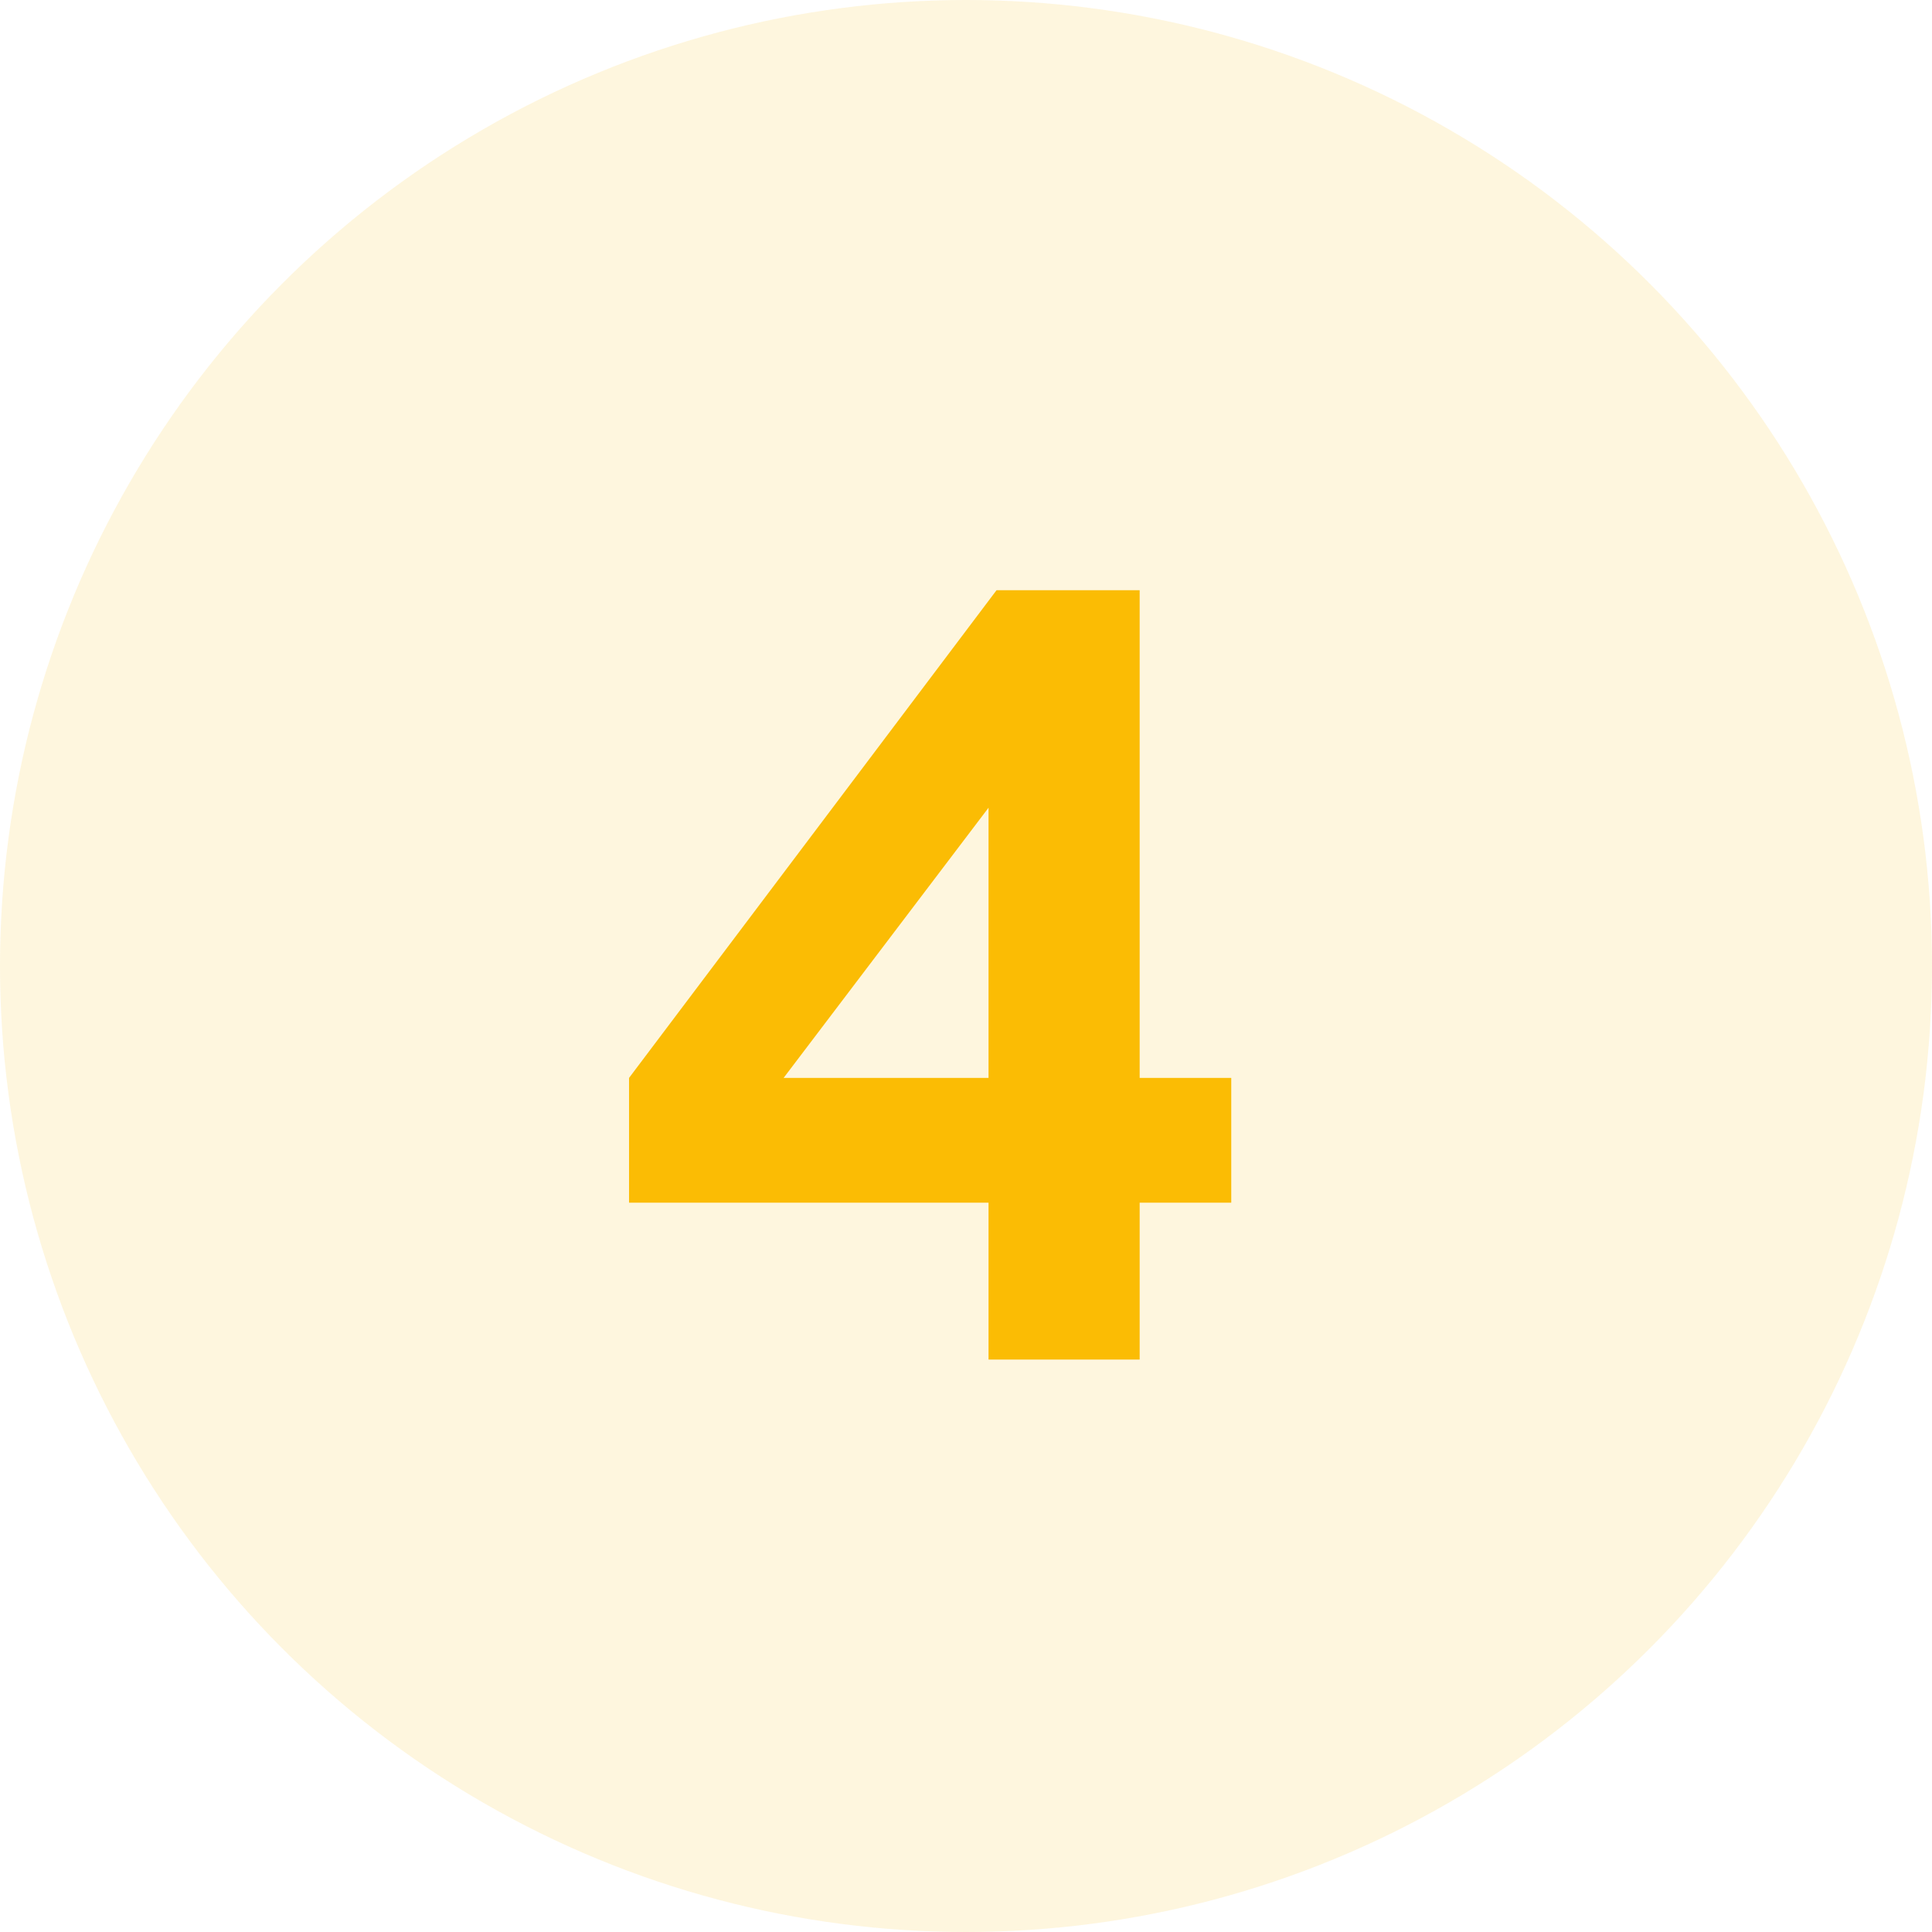
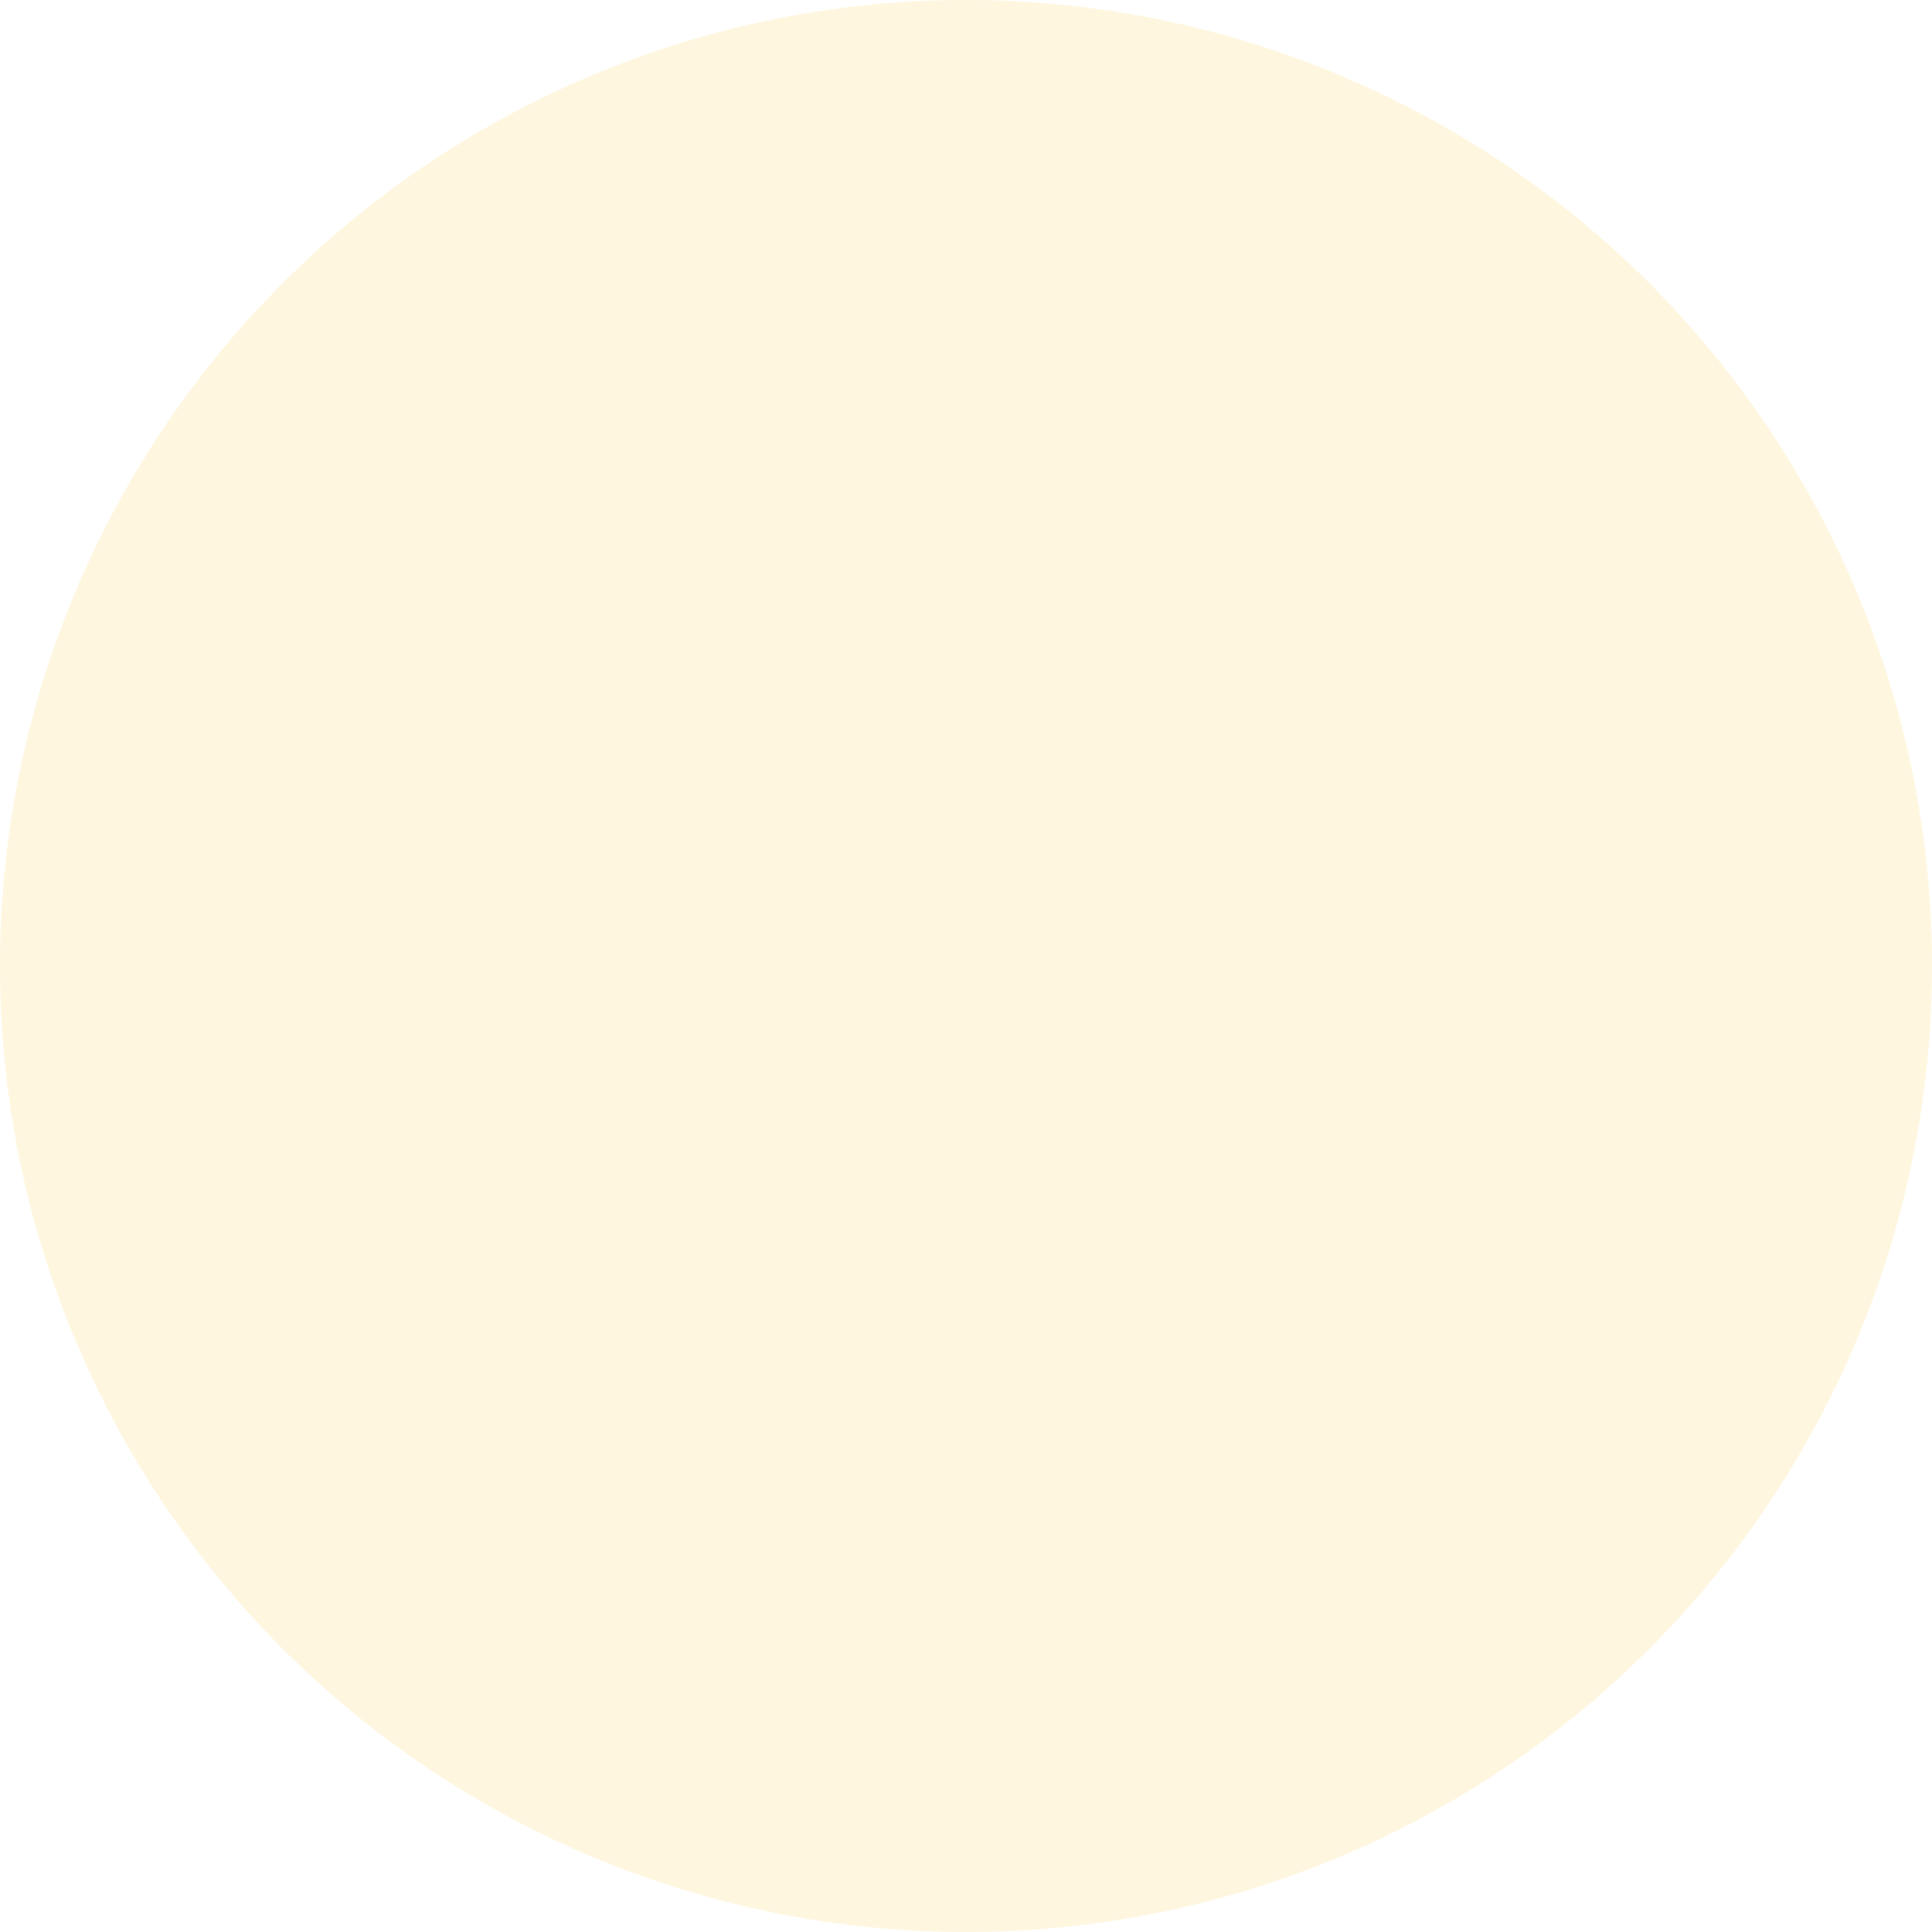
<svg xmlns="http://www.w3.org/2000/svg" width="27" height="27" viewBox="0 0 27 27" fill="none">
  <circle cx="13.5" cy="13.5" r="13.5" fill="#FBBC04" fill-opacity="0.13" />
-   <path d="M13.815 19V16.808H8.791V15.064L13.927 8.248H15.927V15.064H17.207V16.808H15.927V19H13.815ZM10.951 15.064H13.815V11.288L10.951 15.064Z" fill="#FBBC04" />
</svg>